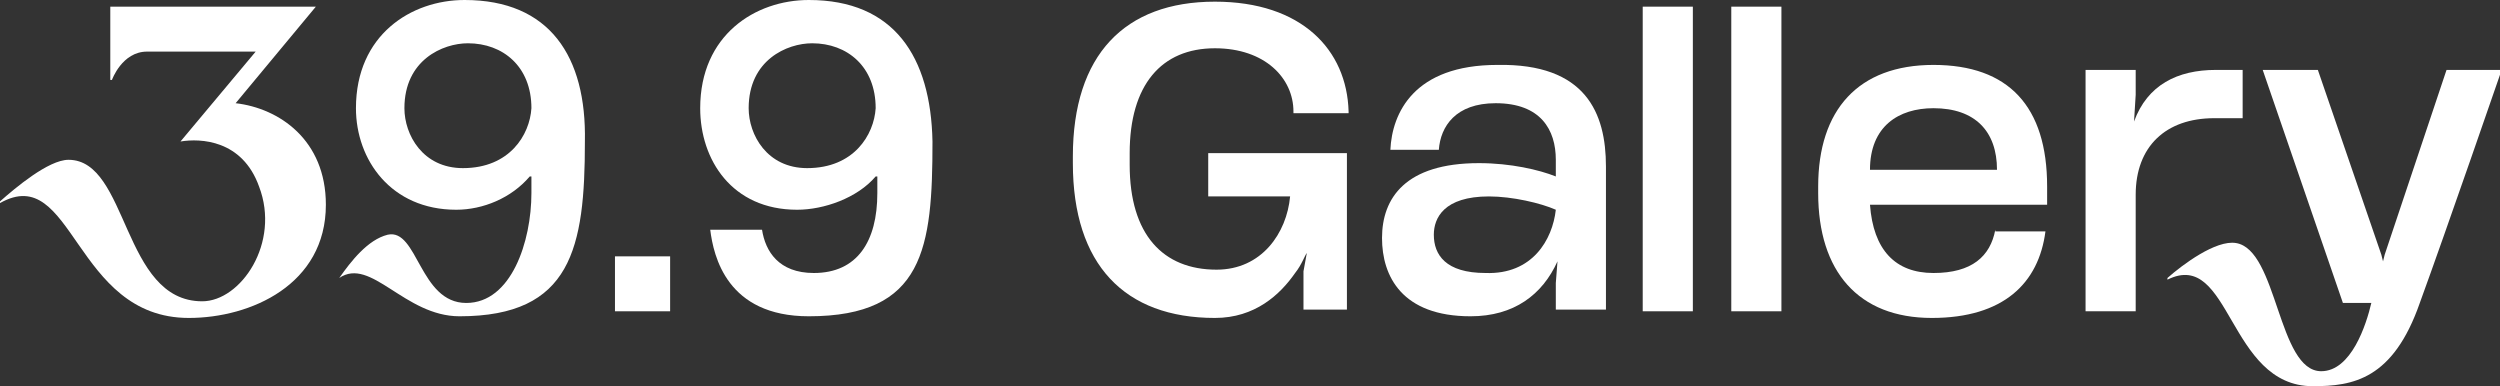
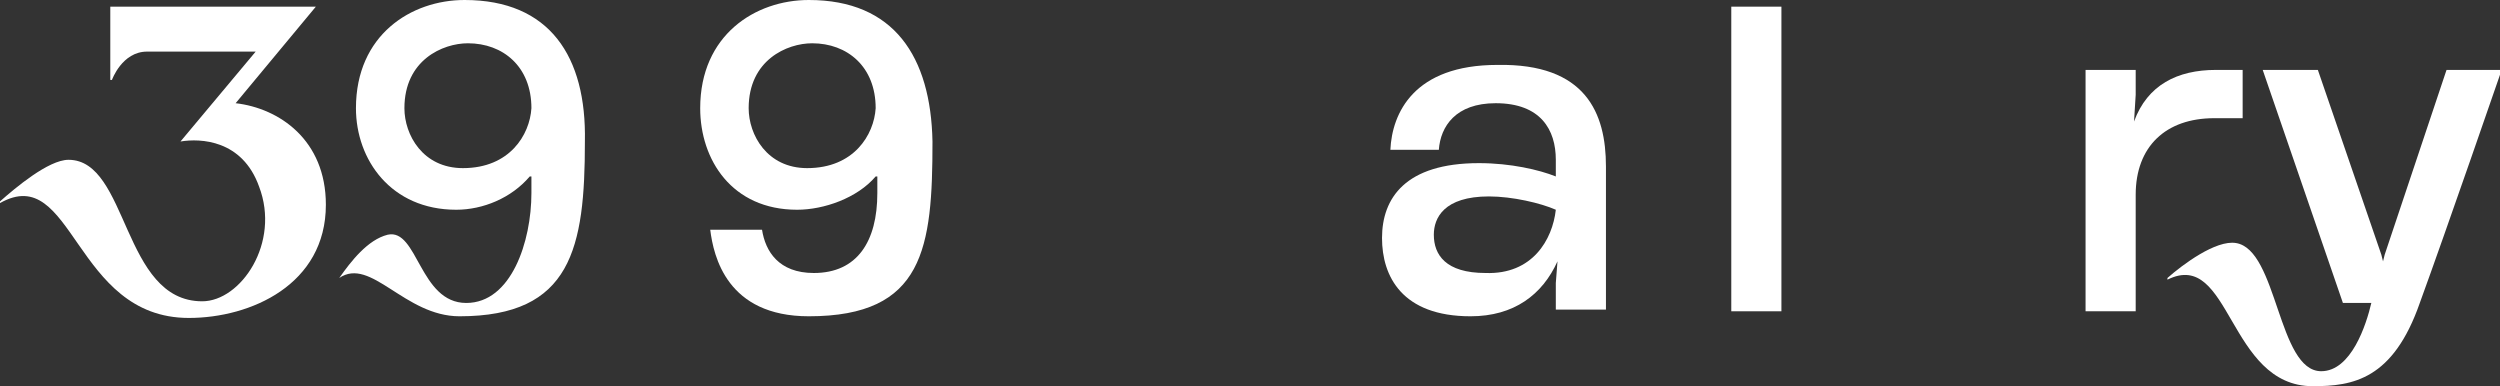
<svg xmlns="http://www.w3.org/2000/svg" width="1340" height="207" viewBox="0 0 1340 207" fill="none">
  <rect x="0" y="0" width="1340" height="207" fill="#333333" stroke="none" />
  <path d="M860.788 89.224V165.957H833.917V151.681L834.813 140.082C826.751 157.927 811.524 169.526 788.235 169.526C751.51 169.526 740.762 148.112 740.762 127.591C740.762 106.177 753.302 87.44 792.714 87.44C809.732 87.44 824.96 91.009 833.917 94.578V85.655C833.917 69.595 825.855 55.319 801.671 55.319C780.174 55.319 772.112 67.81 771.216 80.302H745.24C746.136 60.672 757.78 34.797 802.567 34.797C850.04 33.905 860.788 60.672 860.788 89.224ZM833.917 112.422C825.855 108.853 810.628 105.284 798.088 105.284C773.903 105.284 768.529 116.884 768.529 125.806C768.529 136.513 774.799 146.328 796.297 146.328C821.377 147.22 832.125 128.483 833.917 112.422Z" fill="white" />
-   <path d="M880.495 166.849V3.569H907.367V166.849H880.495Z" fill="white" />
  <path d="M927.969 166.849V3.569H954.841V166.849H927.969Z" fill="white" />
  <path d="M1202.06 37.474V63.349C1197.58 63.349 1192.21 63.349 1186.83 63.349C1160.86 63.349 1144.73 78.517 1144.73 104.392V166.849H1117.86V37.474H1144.73V50.858L1143.84 65.134C1151 45.504 1167.13 37.474 1187.73 37.474C1193.1 37.474 1198.48 37.474 1202.06 37.474Z" fill="white" />
-   <path d="M647.607 82.086V105.285H691.497C689.705 124.914 676.27 144.543 652.085 144.543C623.422 144.543 605.508 125.806 605.508 88.332V82.086C605.508 45.504 622.526 25.875 651.189 25.875C678.061 25.875 693.288 41.935 693.288 59.78V60.672H722.847V59.78C721.951 26.767 697.767 0.892 651.189 0.892C602.82 0.892 575.053 29.444 575.053 83.871V87.44C575.053 141.866 602.82 170.418 651.189 170.418C672.687 170.418 686.123 157.927 694.184 146.328C697.767 141.866 699.558 136.513 700.454 135.621L698.663 145.435V165.957H721.951V82.086H647.607Z" fill="white" />
  <path d="M1311.34 37.474L1278.19 136.513L1277.3 140.082L1276.4 136.513L1242.37 37.474H1212.81L1255.8 162.388C1255.8 162.388 1268.34 162.388 1271.03 162.388C1268.34 173.987 1260.28 198.97 1244.16 198.97C1220.87 198.97 1220.87 133.836 1198.48 130.267C1187.73 128.483 1169.81 141.866 1161.75 149.004V149.897C1195.79 132.944 1194 207 1239.68 207C1261.18 207 1282.67 203.431 1297.01 162.388C1311.34 123.129 1340.9 37.474 1340.9 37.474H1311.34Z" fill="white" />
  <path d="M249.011 0C220.348 0 190.789 18.737 190.789 57.996C190.789 85.655 209.599 112.422 244.533 112.422C258.864 112.422 274.091 106.177 283.944 94.578C283.944 94.578 283.944 94.578 284.84 94.578V103.5C284.84 129.375 274.091 162.388 249.907 162.388C224.827 162.388 223.931 122.237 207.808 125.806C197.059 128.483 188.102 140.082 181.832 149.004C198.851 137.405 216.765 169.526 246.324 169.526C306.337 169.526 313.503 132.944 313.503 75.841C314.399 30.336 294.693 0 249.011 0ZM248.116 90.116C226.618 90.116 216.765 72.272 216.765 57.996C216.765 32.121 237.367 23.198 250.803 23.198C269.613 23.198 284.84 35.69 284.84 57.996C283.944 72.272 273.196 90.116 248.116 90.116Z" fill="white" />
  <path d="M126.297 55.319L169.291 3.569H157.647H59.118V42.828H60.013C60.013 42.828 65.388 27.659 78.823 27.659H137.045L96.738 75.841C107.487 74.056 129.88 74.948 138.837 99.931C150.481 130.267 128.984 161.496 108.382 161.496C65.388 161.496 68.971 85.655 36.725 85.655C25.976 85.655 8.062 100.823 0 107.961V108.853C39.412 86.547 39.412 170.418 101.217 170.418C134.358 170.418 174.666 152.573 174.666 109.746C174.666 74.948 149.586 57.996 126.297 55.319Z" fill="white" />
-   <path d="M359.185 137.405H329.626V166.849H359.185V137.405Z" fill="white" />
  <path d="M433.529 0C404.865 0 375.307 18.737 375.307 57.996C375.307 85.655 392.325 112.422 427.259 112.422C441.59 112.422 459.505 106.177 469.357 94.578C470.253 94.578 469.357 94.578 470.253 94.578V103.5C470.253 129.375 459.505 146.328 436.216 146.328C417.406 146.328 410.24 134.728 408.448 123.129H380.681C382.472 137.405 389.638 169.526 433.529 169.526C495.333 169.526 499.812 132.944 499.812 75.841C498.916 30.336 479.21 0 433.529 0ZM432.633 90.116C411.135 90.116 401.283 72.272 401.283 57.996C401.283 32.121 421.884 23.198 435.32 23.198C454.13 23.198 469.357 35.69 469.357 57.996C468.462 72.272 457.713 90.116 432.633 90.116Z" fill="white" />
-   <path d="M1069.49 123.129C1066.81 137.405 1056.95 146.328 1036.35 146.328C1015.75 146.328 1004.1 133.836 1002.31 109.746H1097.26V99.931C1097.26 57.103 1076.66 34.797 1036.35 34.797C996.043 34.797 974.546 58.888 974.546 99.931V103.5C974.546 145.435 996.043 170.418 1035.45 170.418C1073.97 170.418 1092.78 151.681 1096.36 124.021H1069.49V123.129ZM1036.35 57.996C1058.74 57.996 1070.39 70.487 1070.39 91.009H1002.31C1002.31 67.81 1017.54 57.996 1036.35 57.996Z" fill="white" />
</svg>